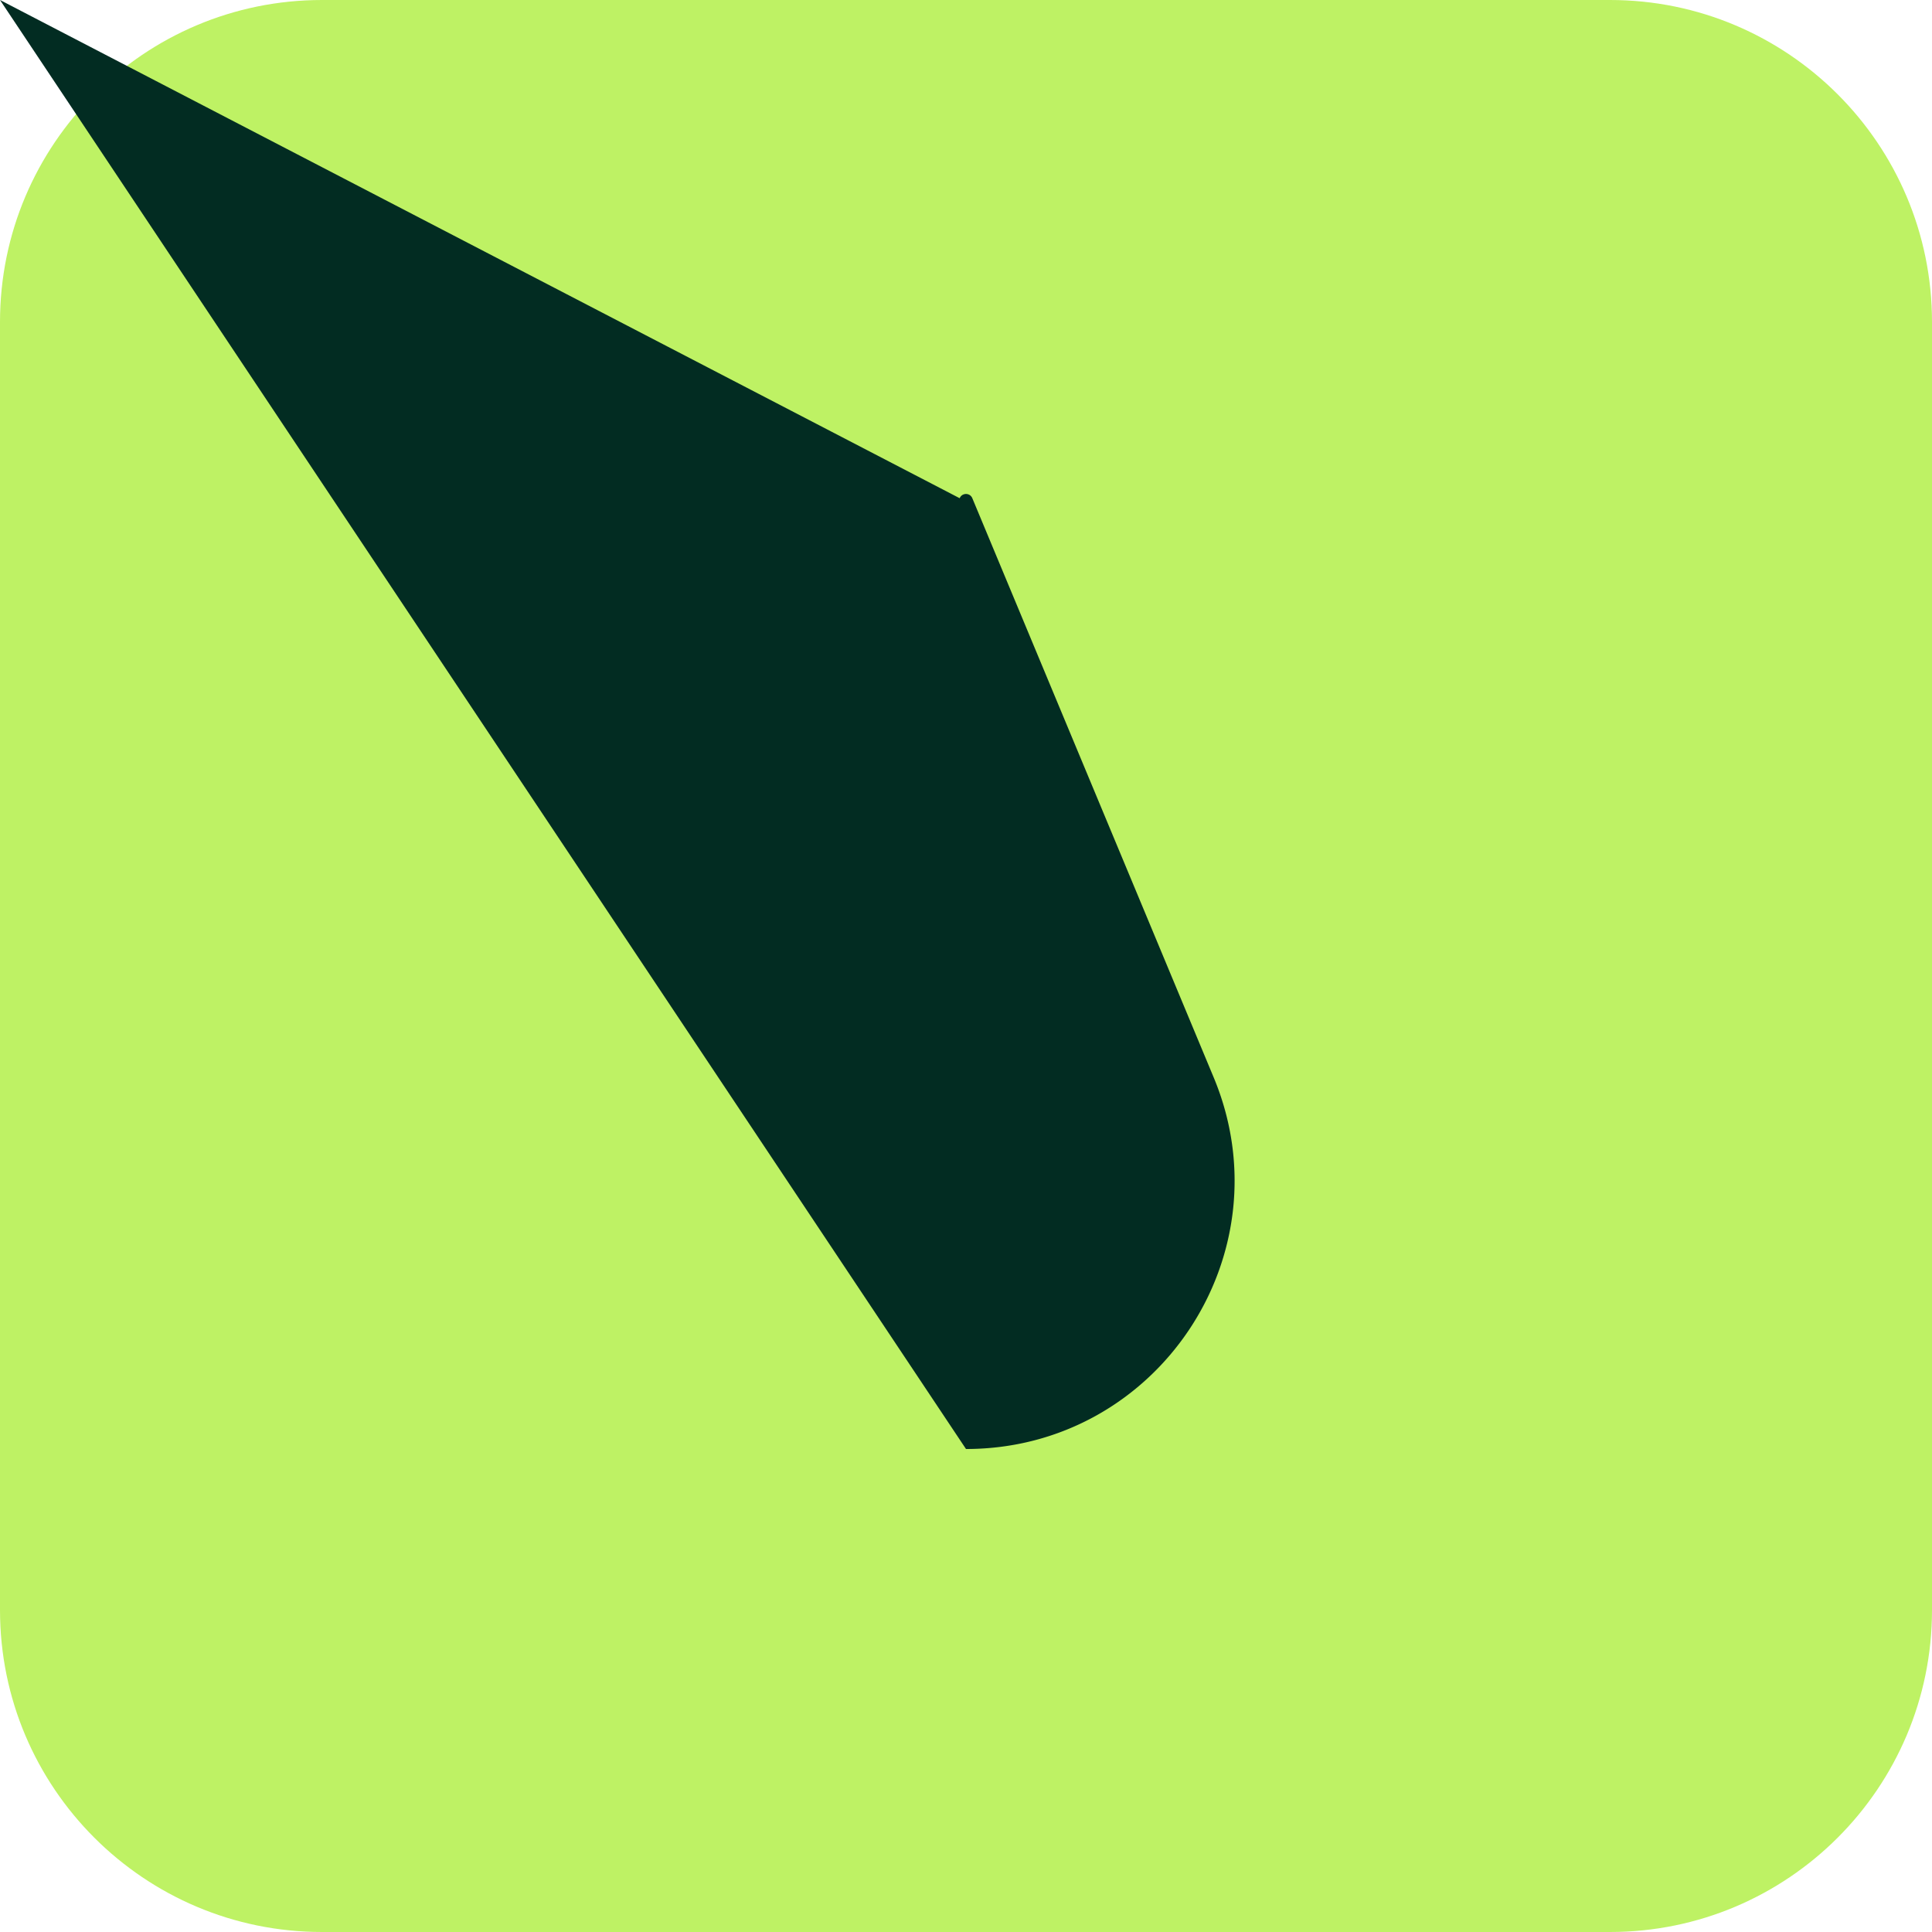
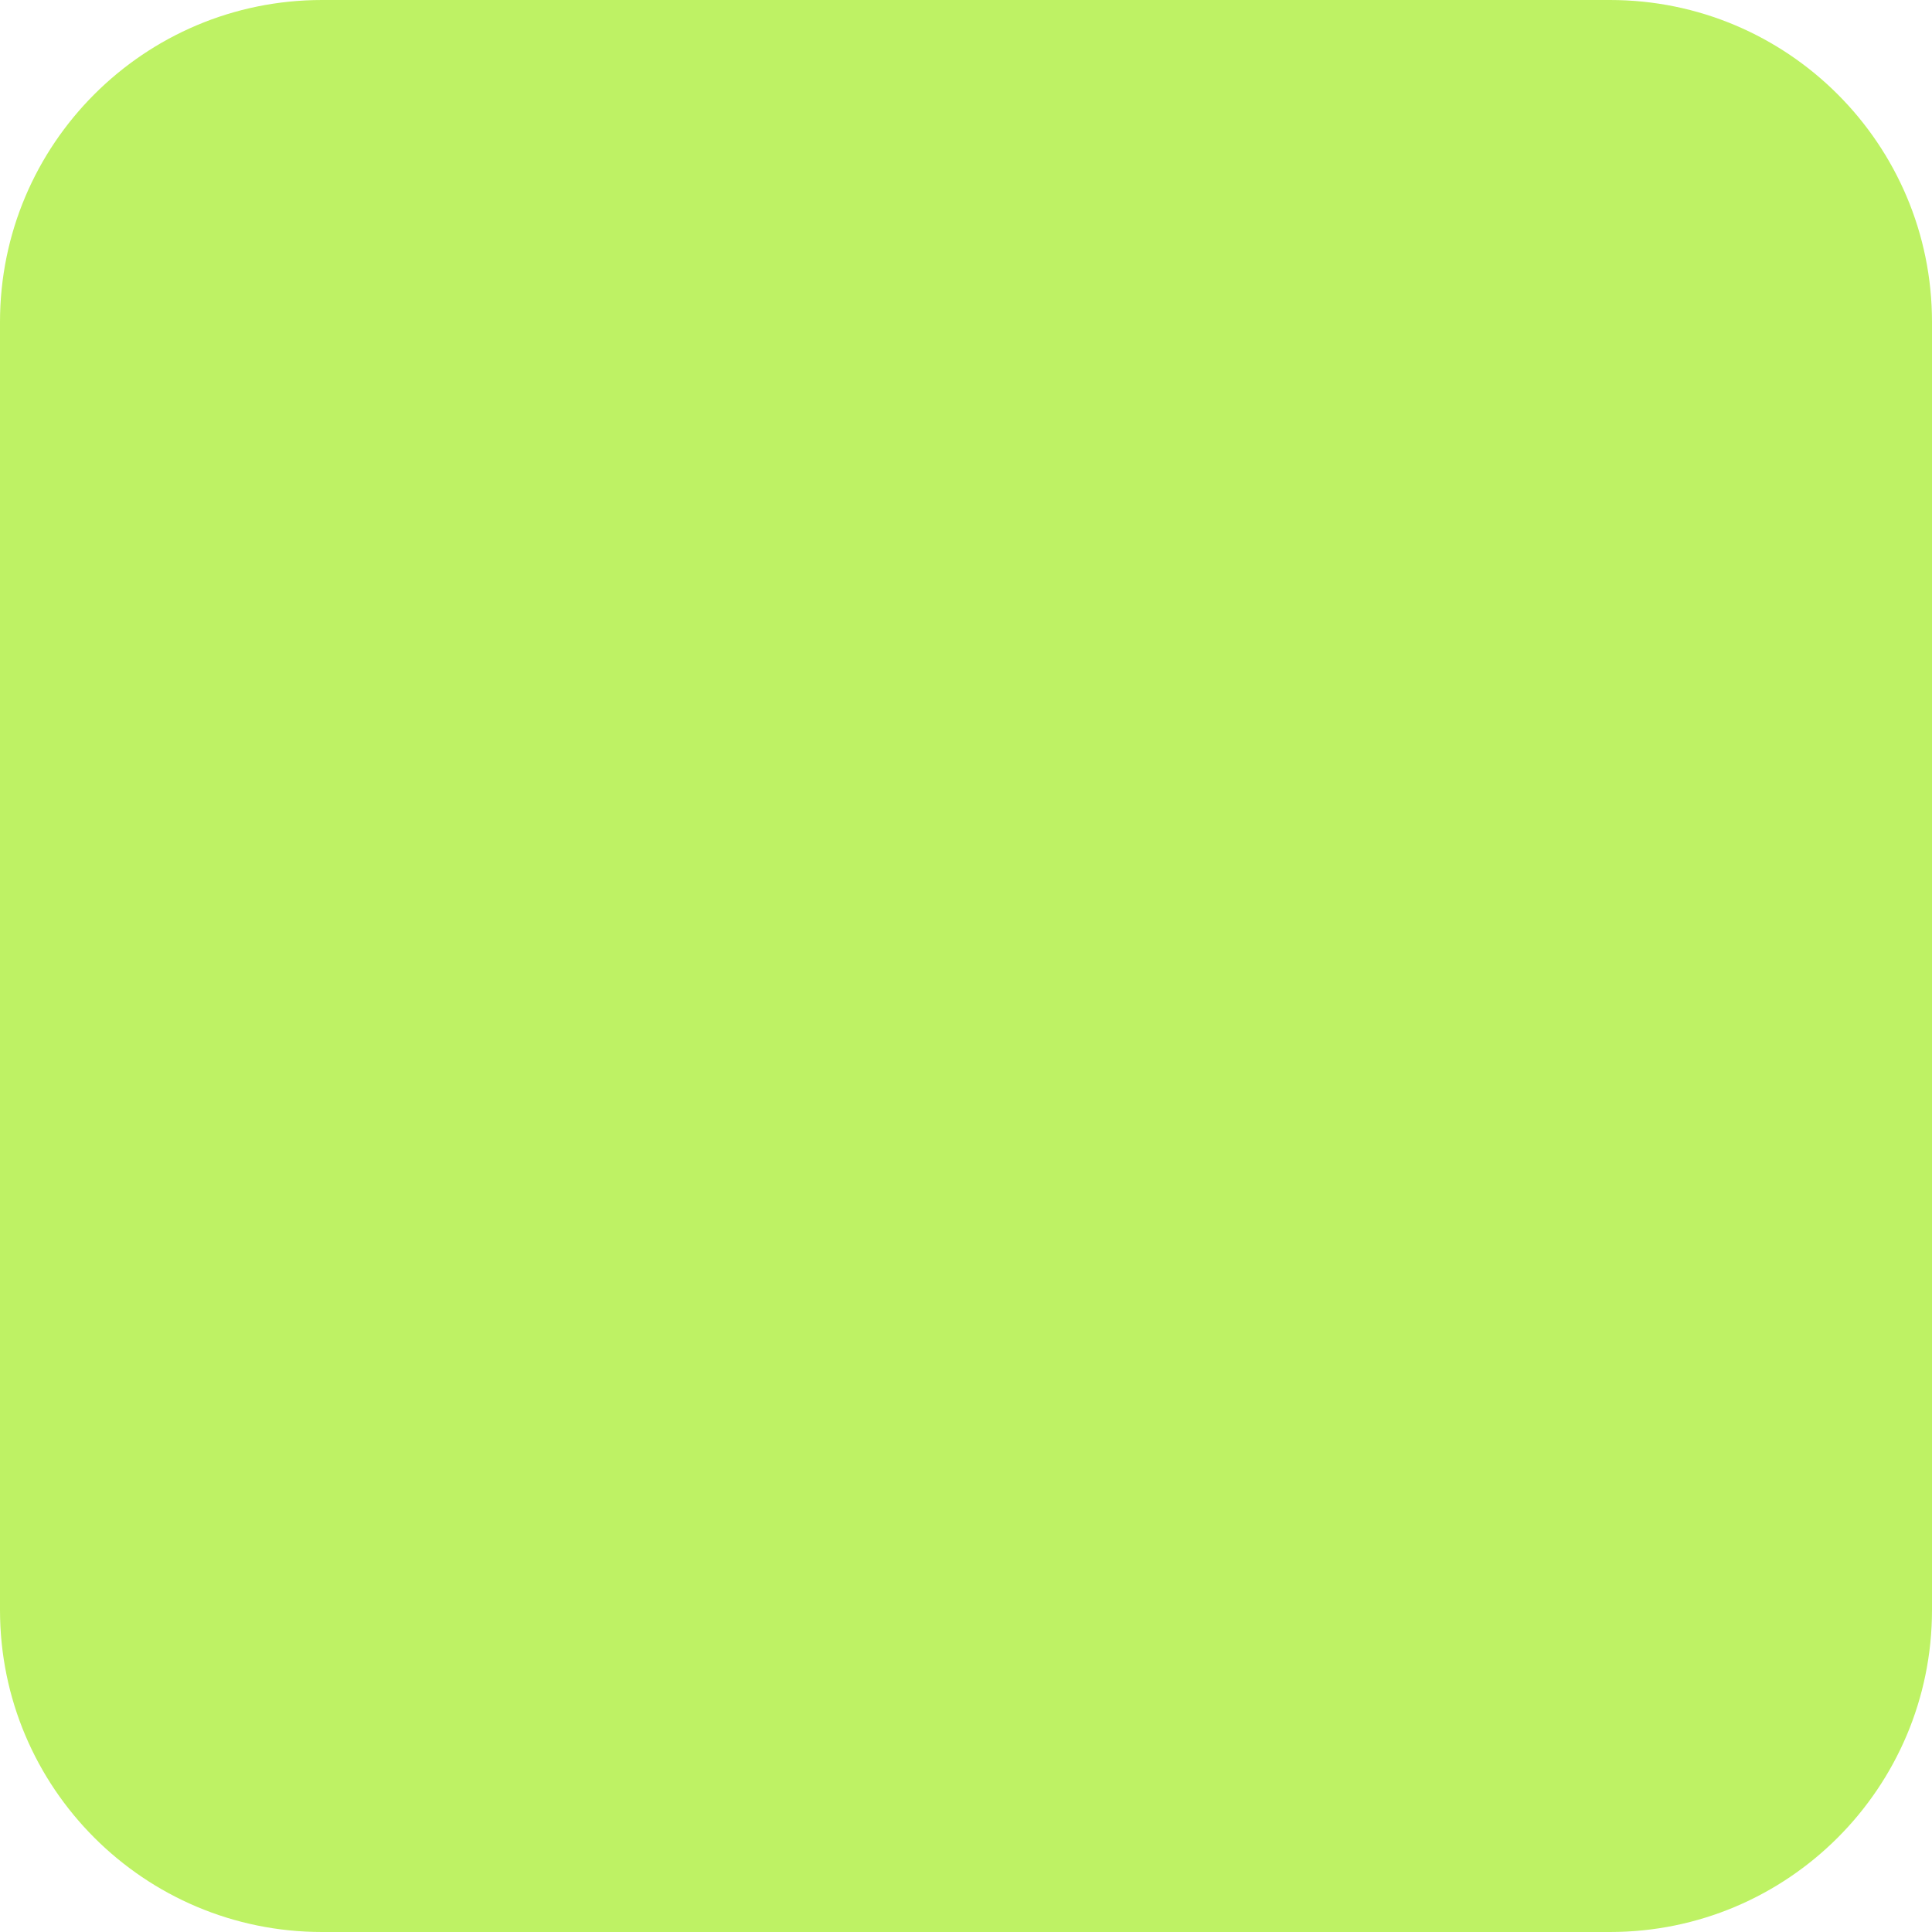
<svg xmlns="http://www.w3.org/2000/svg" width="48" height="48" viewBox="0 0 48 48" fill="none">
  <path d="M0 8C0 3.582 3.582 0 8 0H40C44.418 0 48 3.582 48 8V40C48 44.418 44.418 48 40 48H8C3.582 48 0 44.418 0 40V8Z" fill="#BEF264" />
-   <path d="M23.843 12.378C23.901 12.238 24.099 12.238 24.157 12.378L30.154 26.769C31.983 31.16 28.757 36 24 36Lnan nanL24 36C19.243 36 16.017 31.16 17.846 26.769L23.843 12.378Z" fill="#022C22" />
</svg>